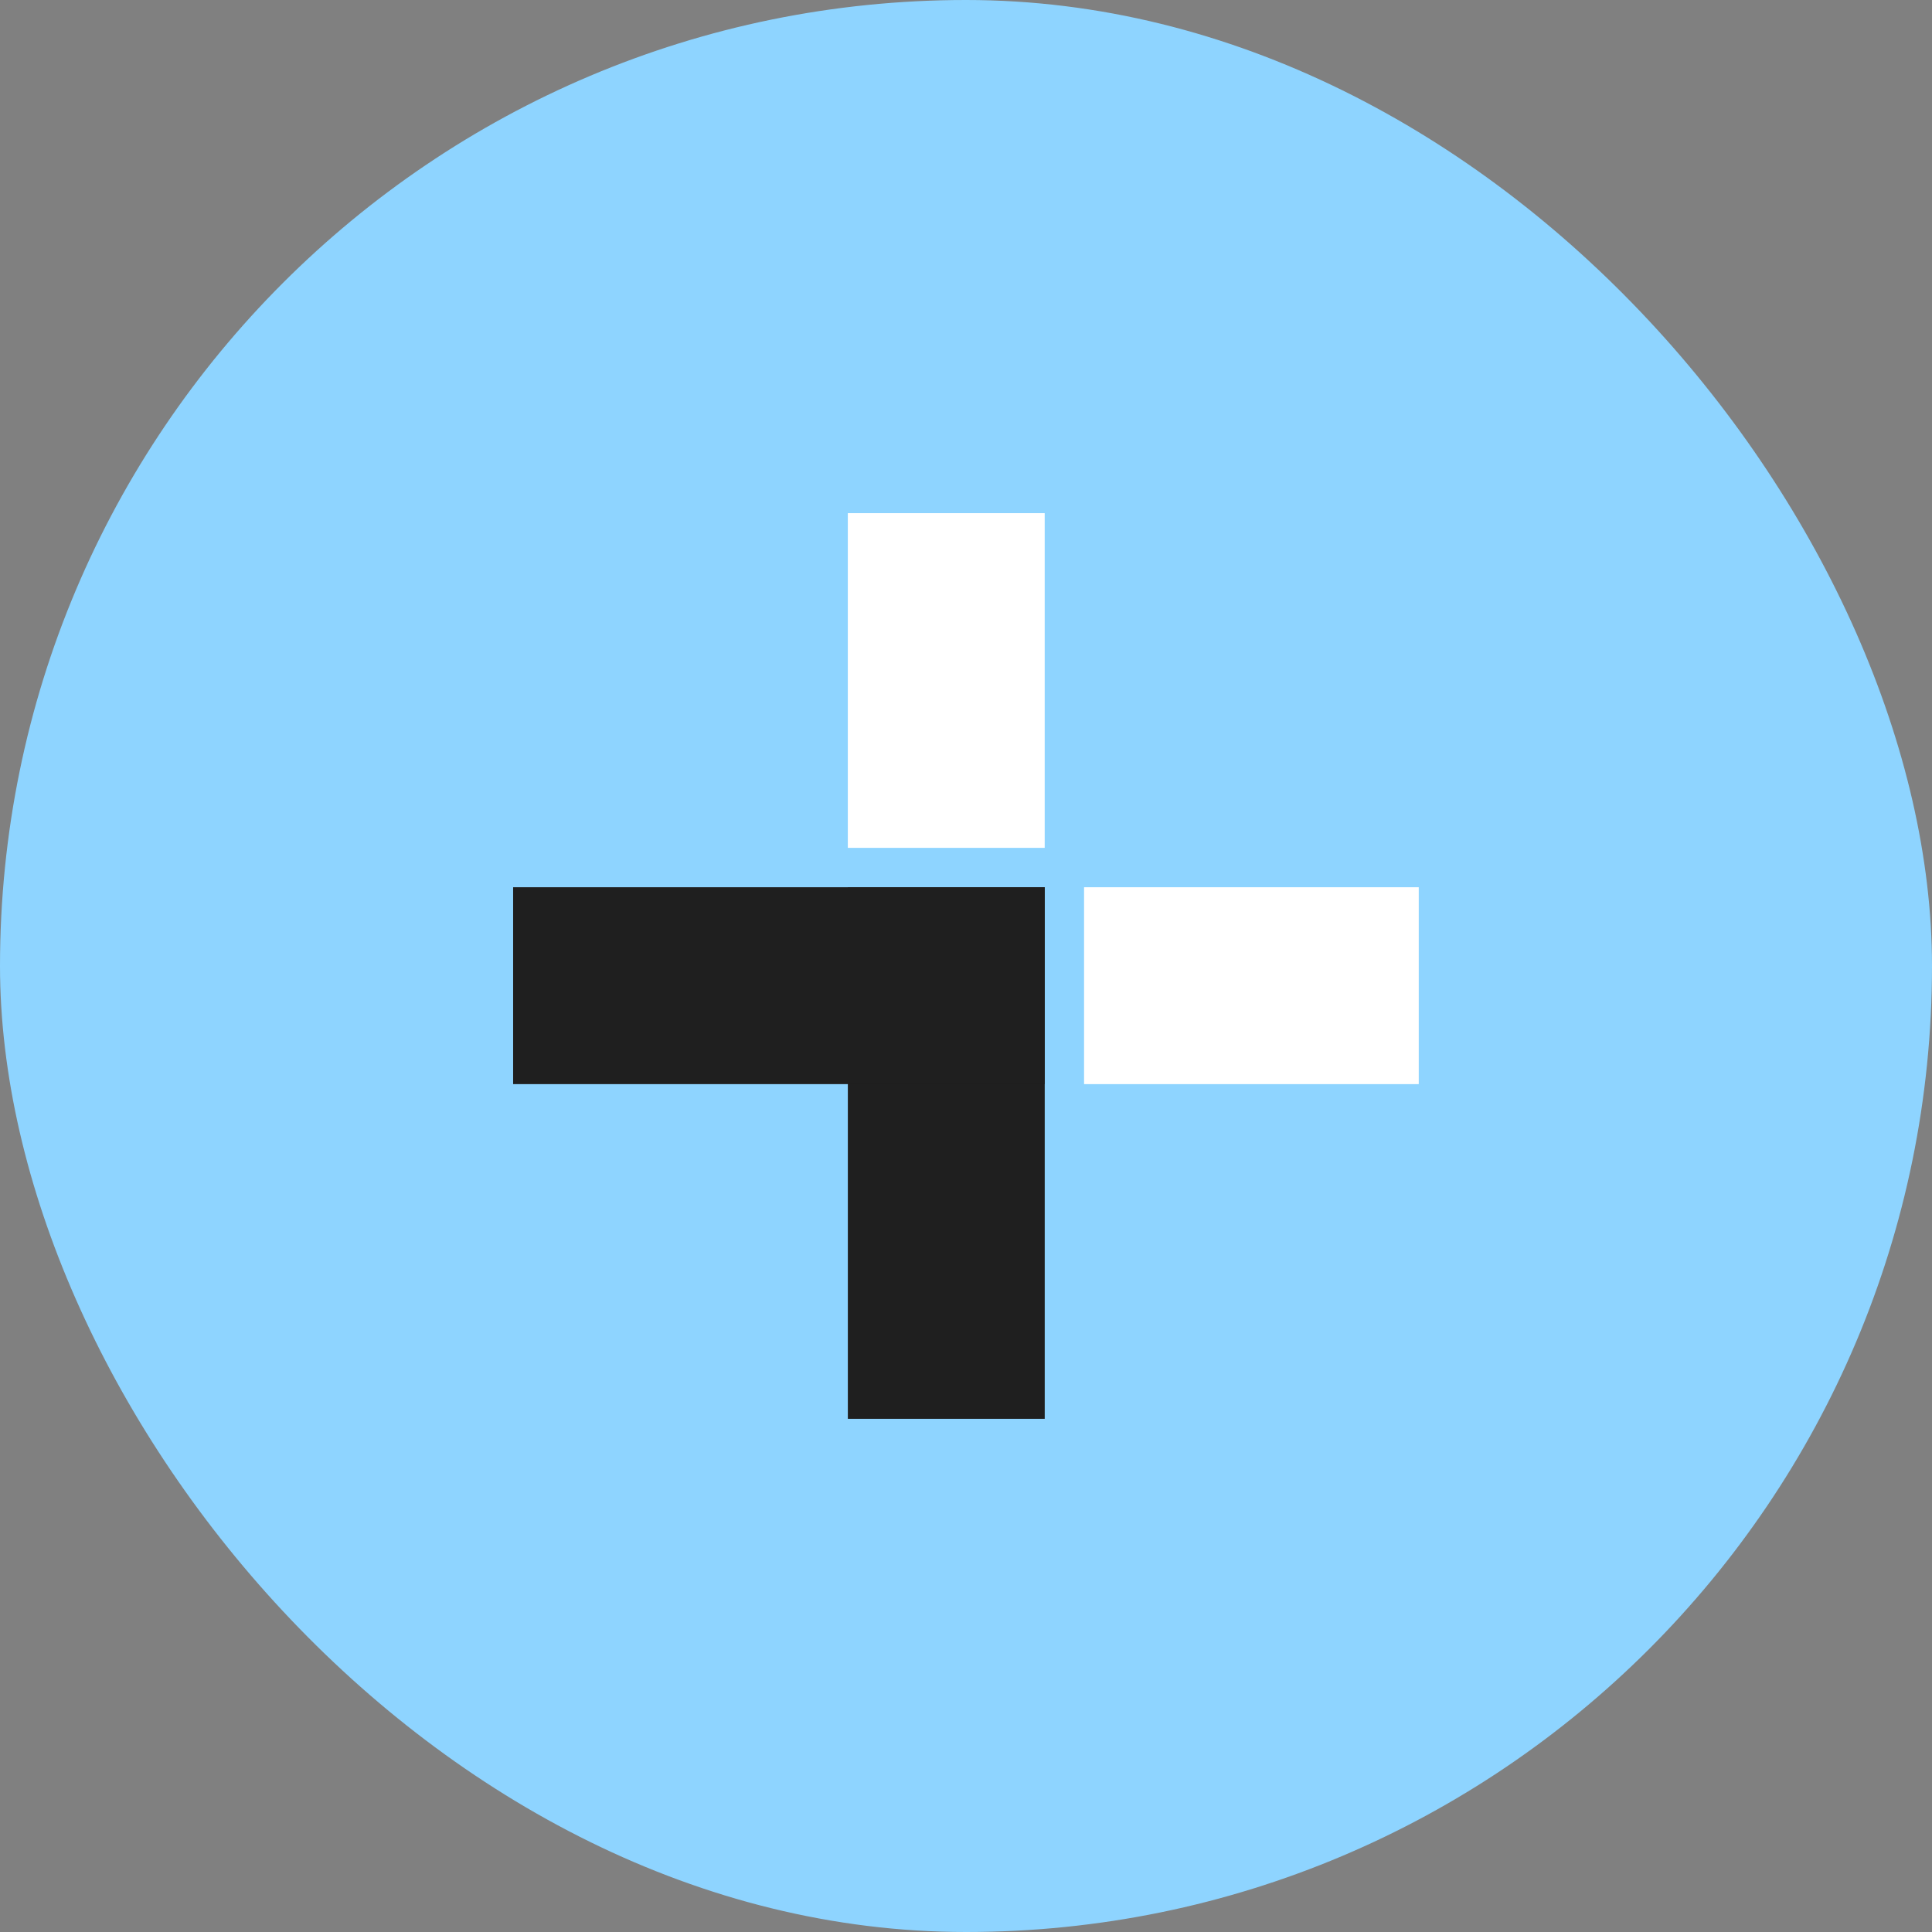
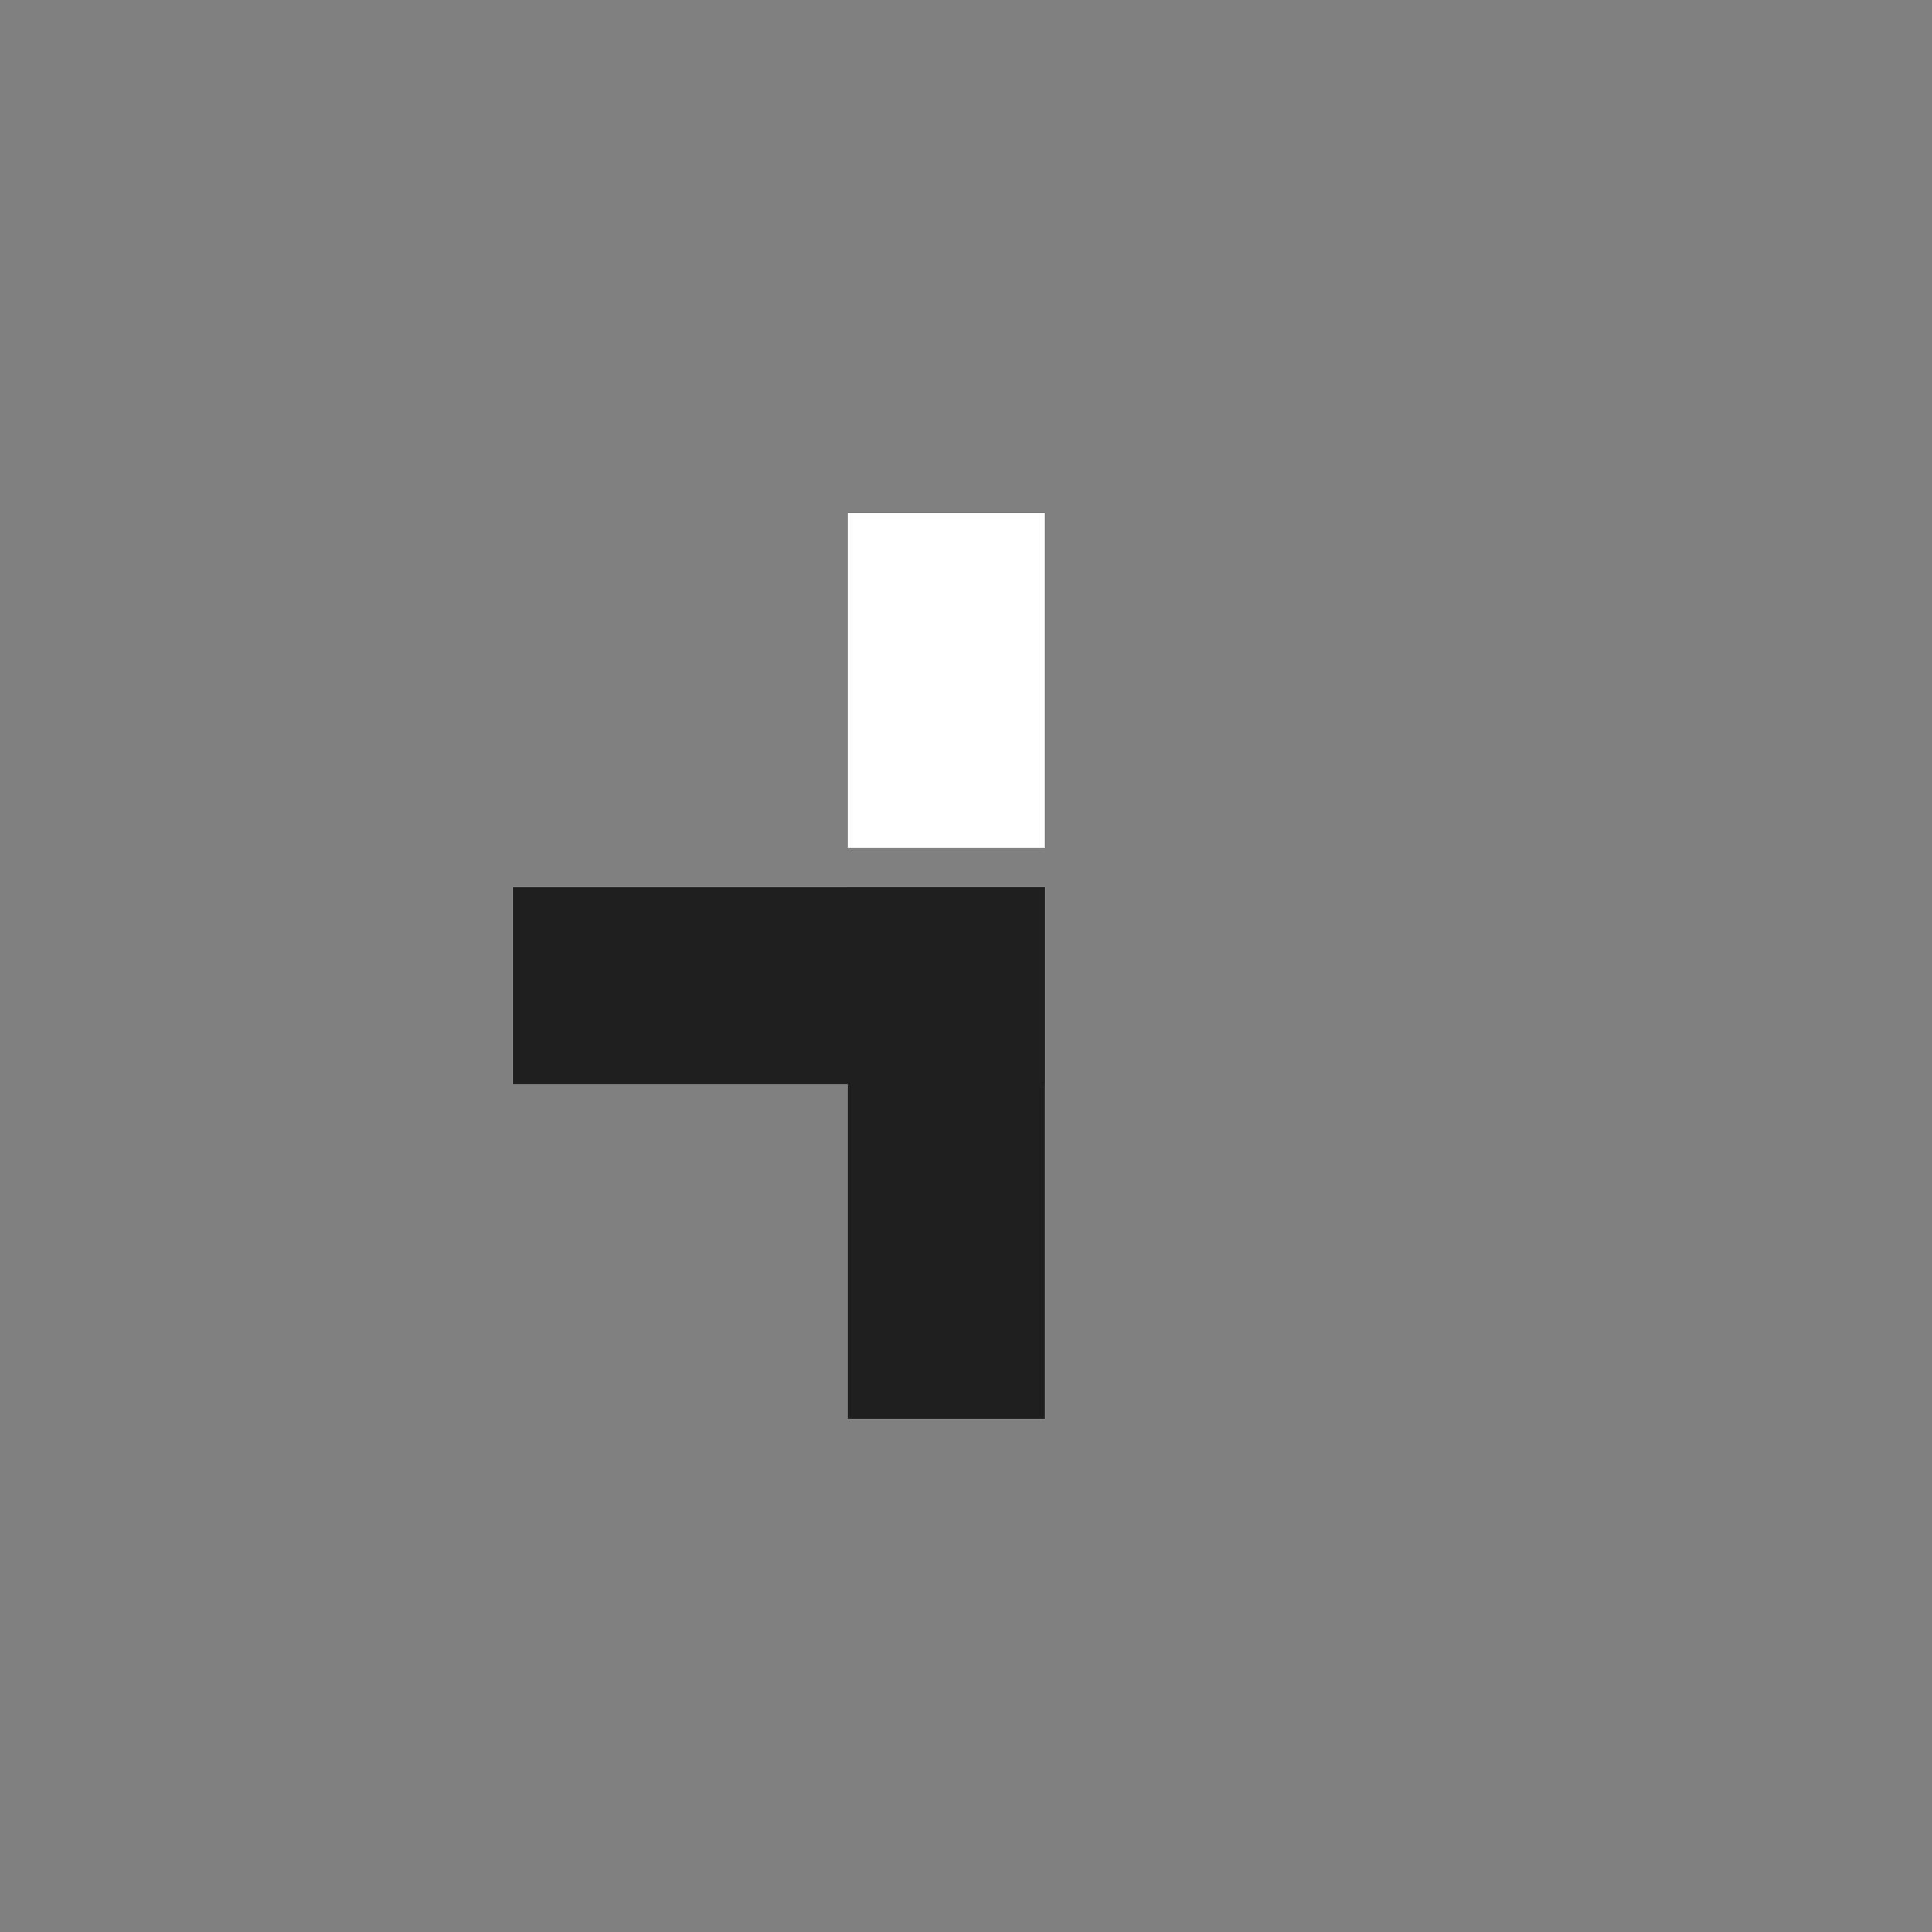
<svg xmlns="http://www.w3.org/2000/svg" version="1.1" width="64" height="64">
  <rect width="100%" height="100%" fill="#808080" stroke="none" />
  <svg width="64" height="64" viewBox="0 0 64 64" fill="none">
-     <rect width="64" height="64" rx="32" fill="#8ED4FF" />
    <rect x="28.086" y="29.391" width="6.522" height="17.609" fill="#1F1F1F" />
    <rect x="34.607" y="29.391" width="6.522" height="17.609" transform="rotate(90 34.607 29.391)" fill="#1F1F1F" />
-     <rect x="46.998" y="29.391" width="6.522" height="11.087" transform="rotate(90 46.998 29.391)" fill="white" />
    <rect x="34.607" y="28.086" width="6.522" height="11.087" transform="rotate(-180 34.607 28.086)" fill="white" />
  </svg>
  <style>@media (prefers-color-scheme: light) { :root { filter: none; } }
@media (prefers-color-scheme: dark) { :root { filter: none; } }
</style>
</svg>